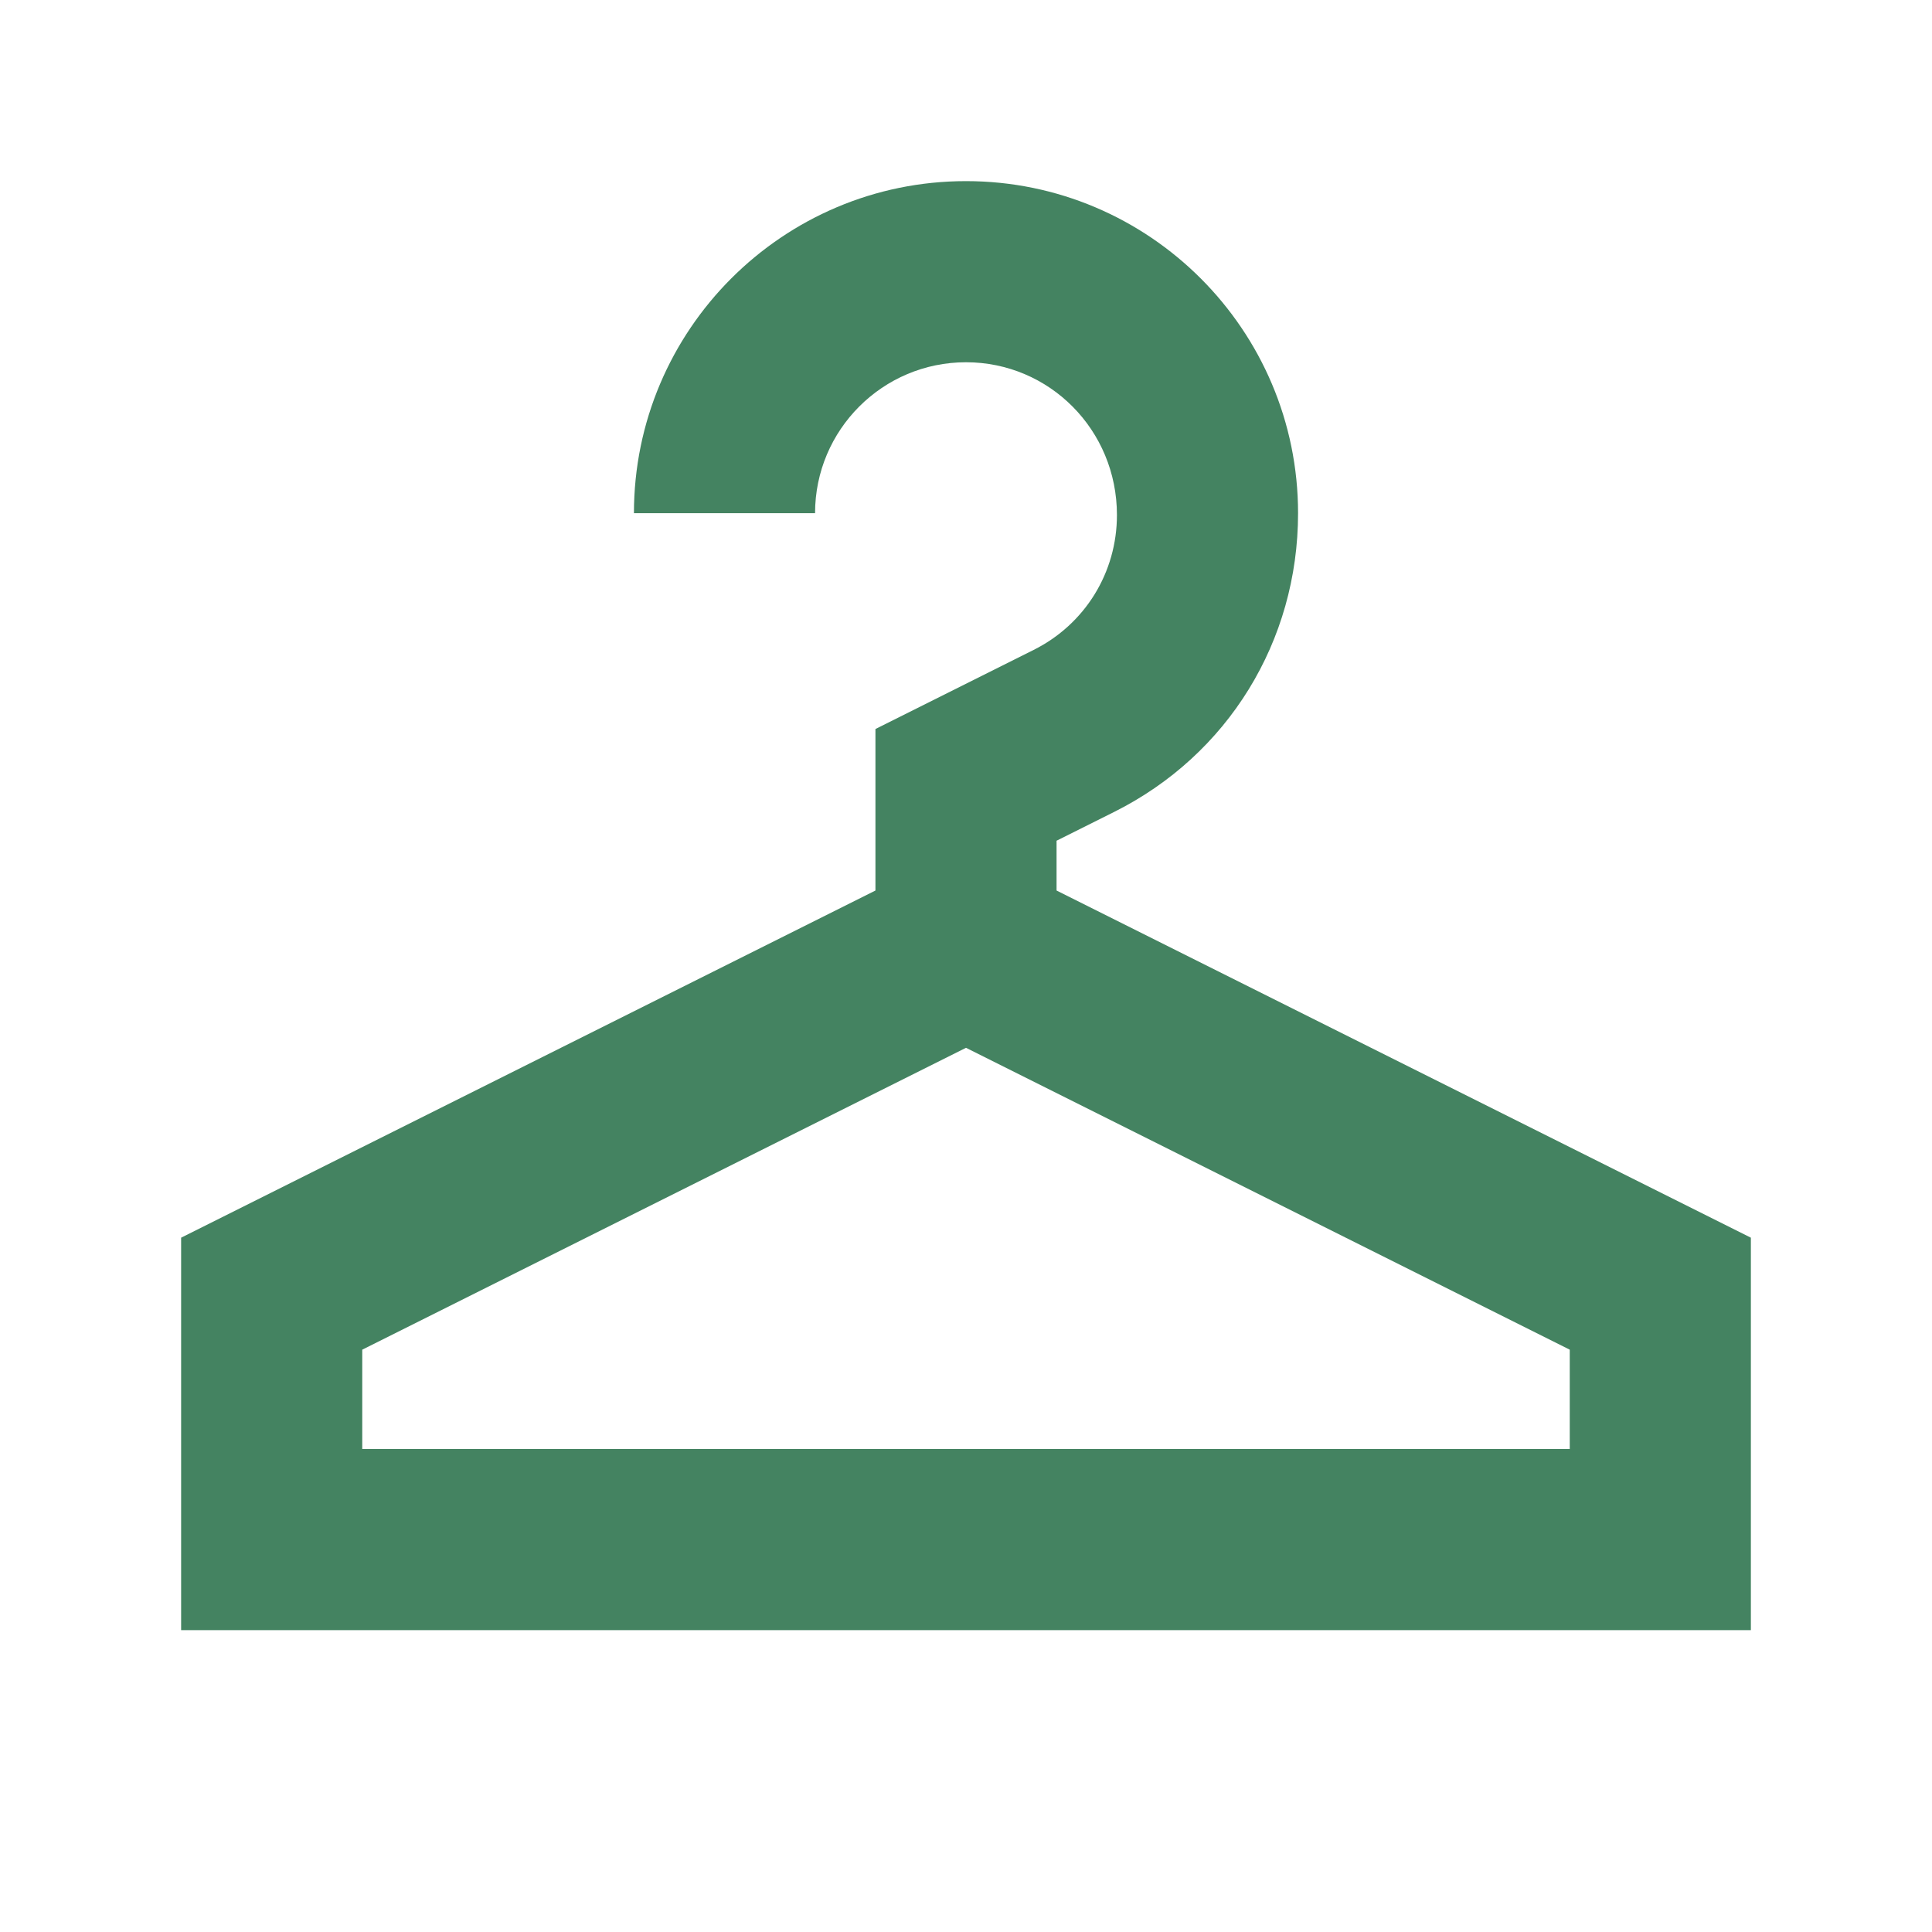
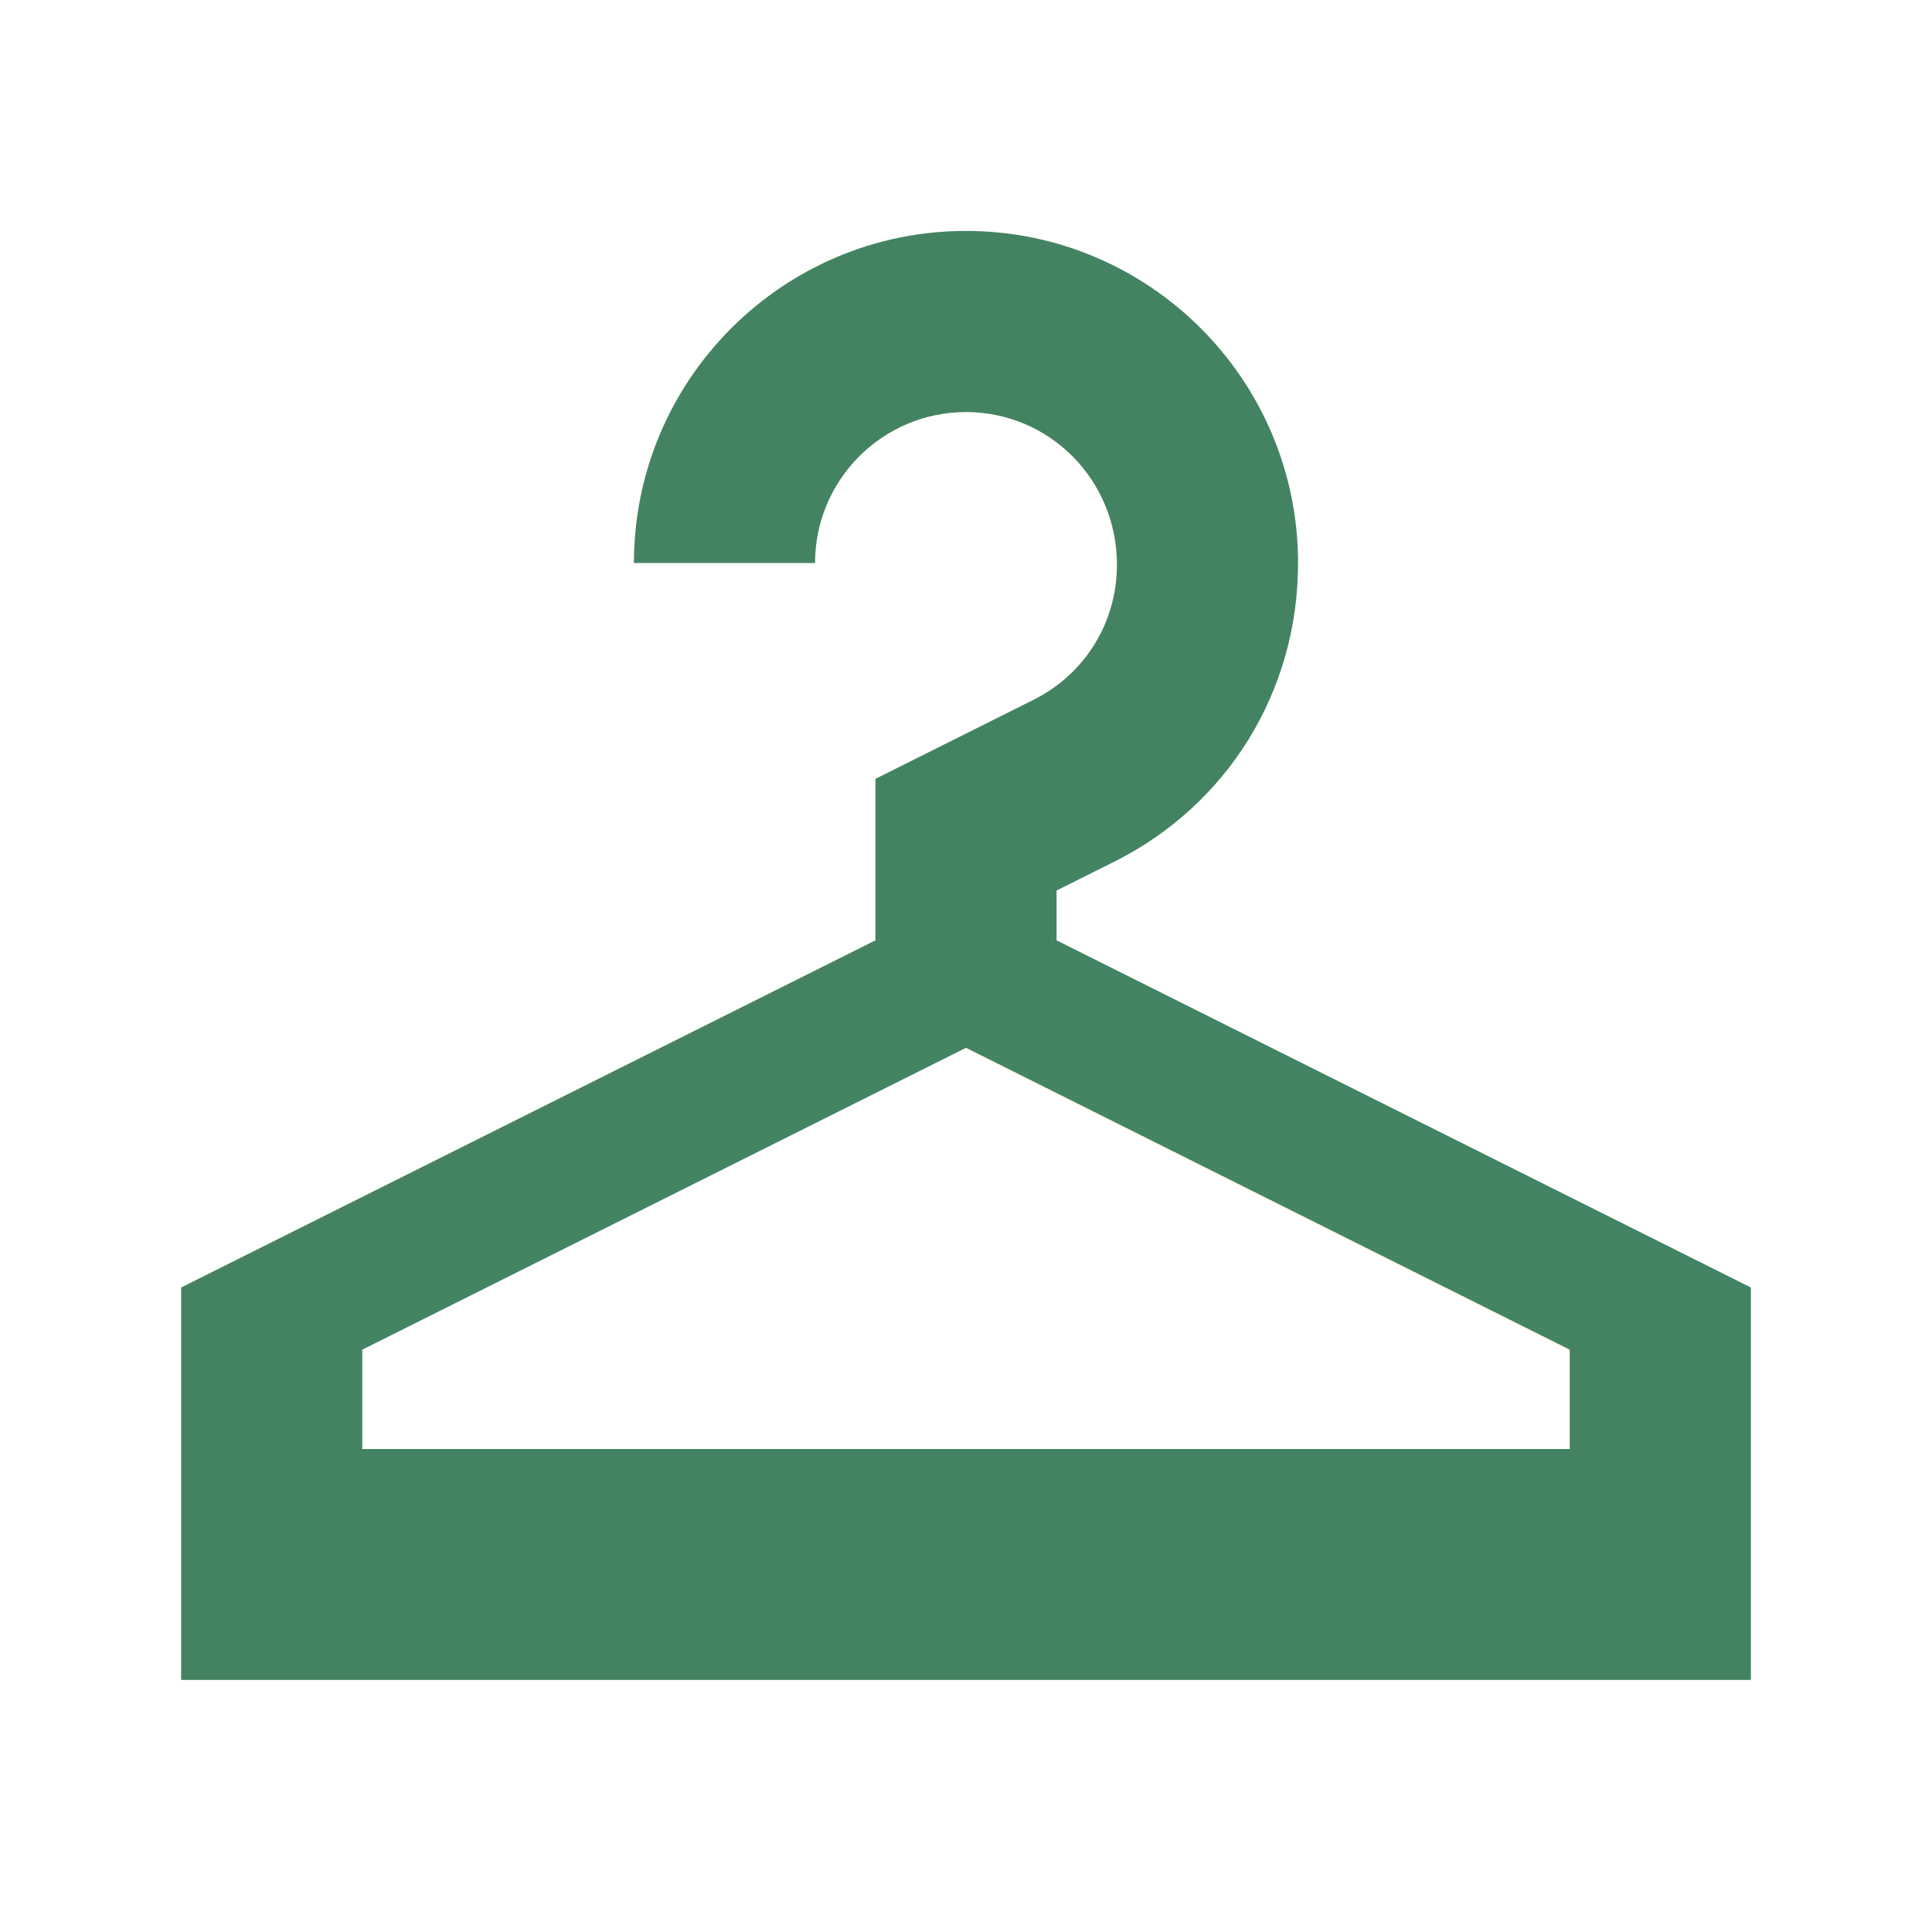
<svg xmlns="http://www.w3.org/2000/svg" viewBox="0 0 64 64">
  <defs fill="#448361" />
-   <path d="m35,29.5v-1.65l1.92-.96c3.75-1.88,6.08-5.64,6.08-9.89,0-6.07-4.93-11-11-11s-11,4.93-11,11h6c0-2.76,2.24-5,5-5s5,2.24,5,5.06c0,1.91-1.06,3.62-2.76,4.47l-5.24,2.62v5.35l-23,11.5v13h52v-13l-23-11.5Zm17,18.5H12v-3.29l20-10,20,10v3.29Z" fill="#448361" />
+   <path d="m35,29.5l1.92-.96c3.75-1.88,6.08-5.64,6.08-9.89,0-6.07-4.93-11-11-11s-11,4.93-11,11h6c0-2.76,2.24-5,5-5s5,2.24,5,5.06c0,1.91-1.06,3.62-2.76,4.47l-5.24,2.62v5.35l-23,11.5v13h52v-13l-23-11.5Zm17,18.5H12v-3.29l20-10,20,10v3.29Z" fill="#448361" />
</svg>